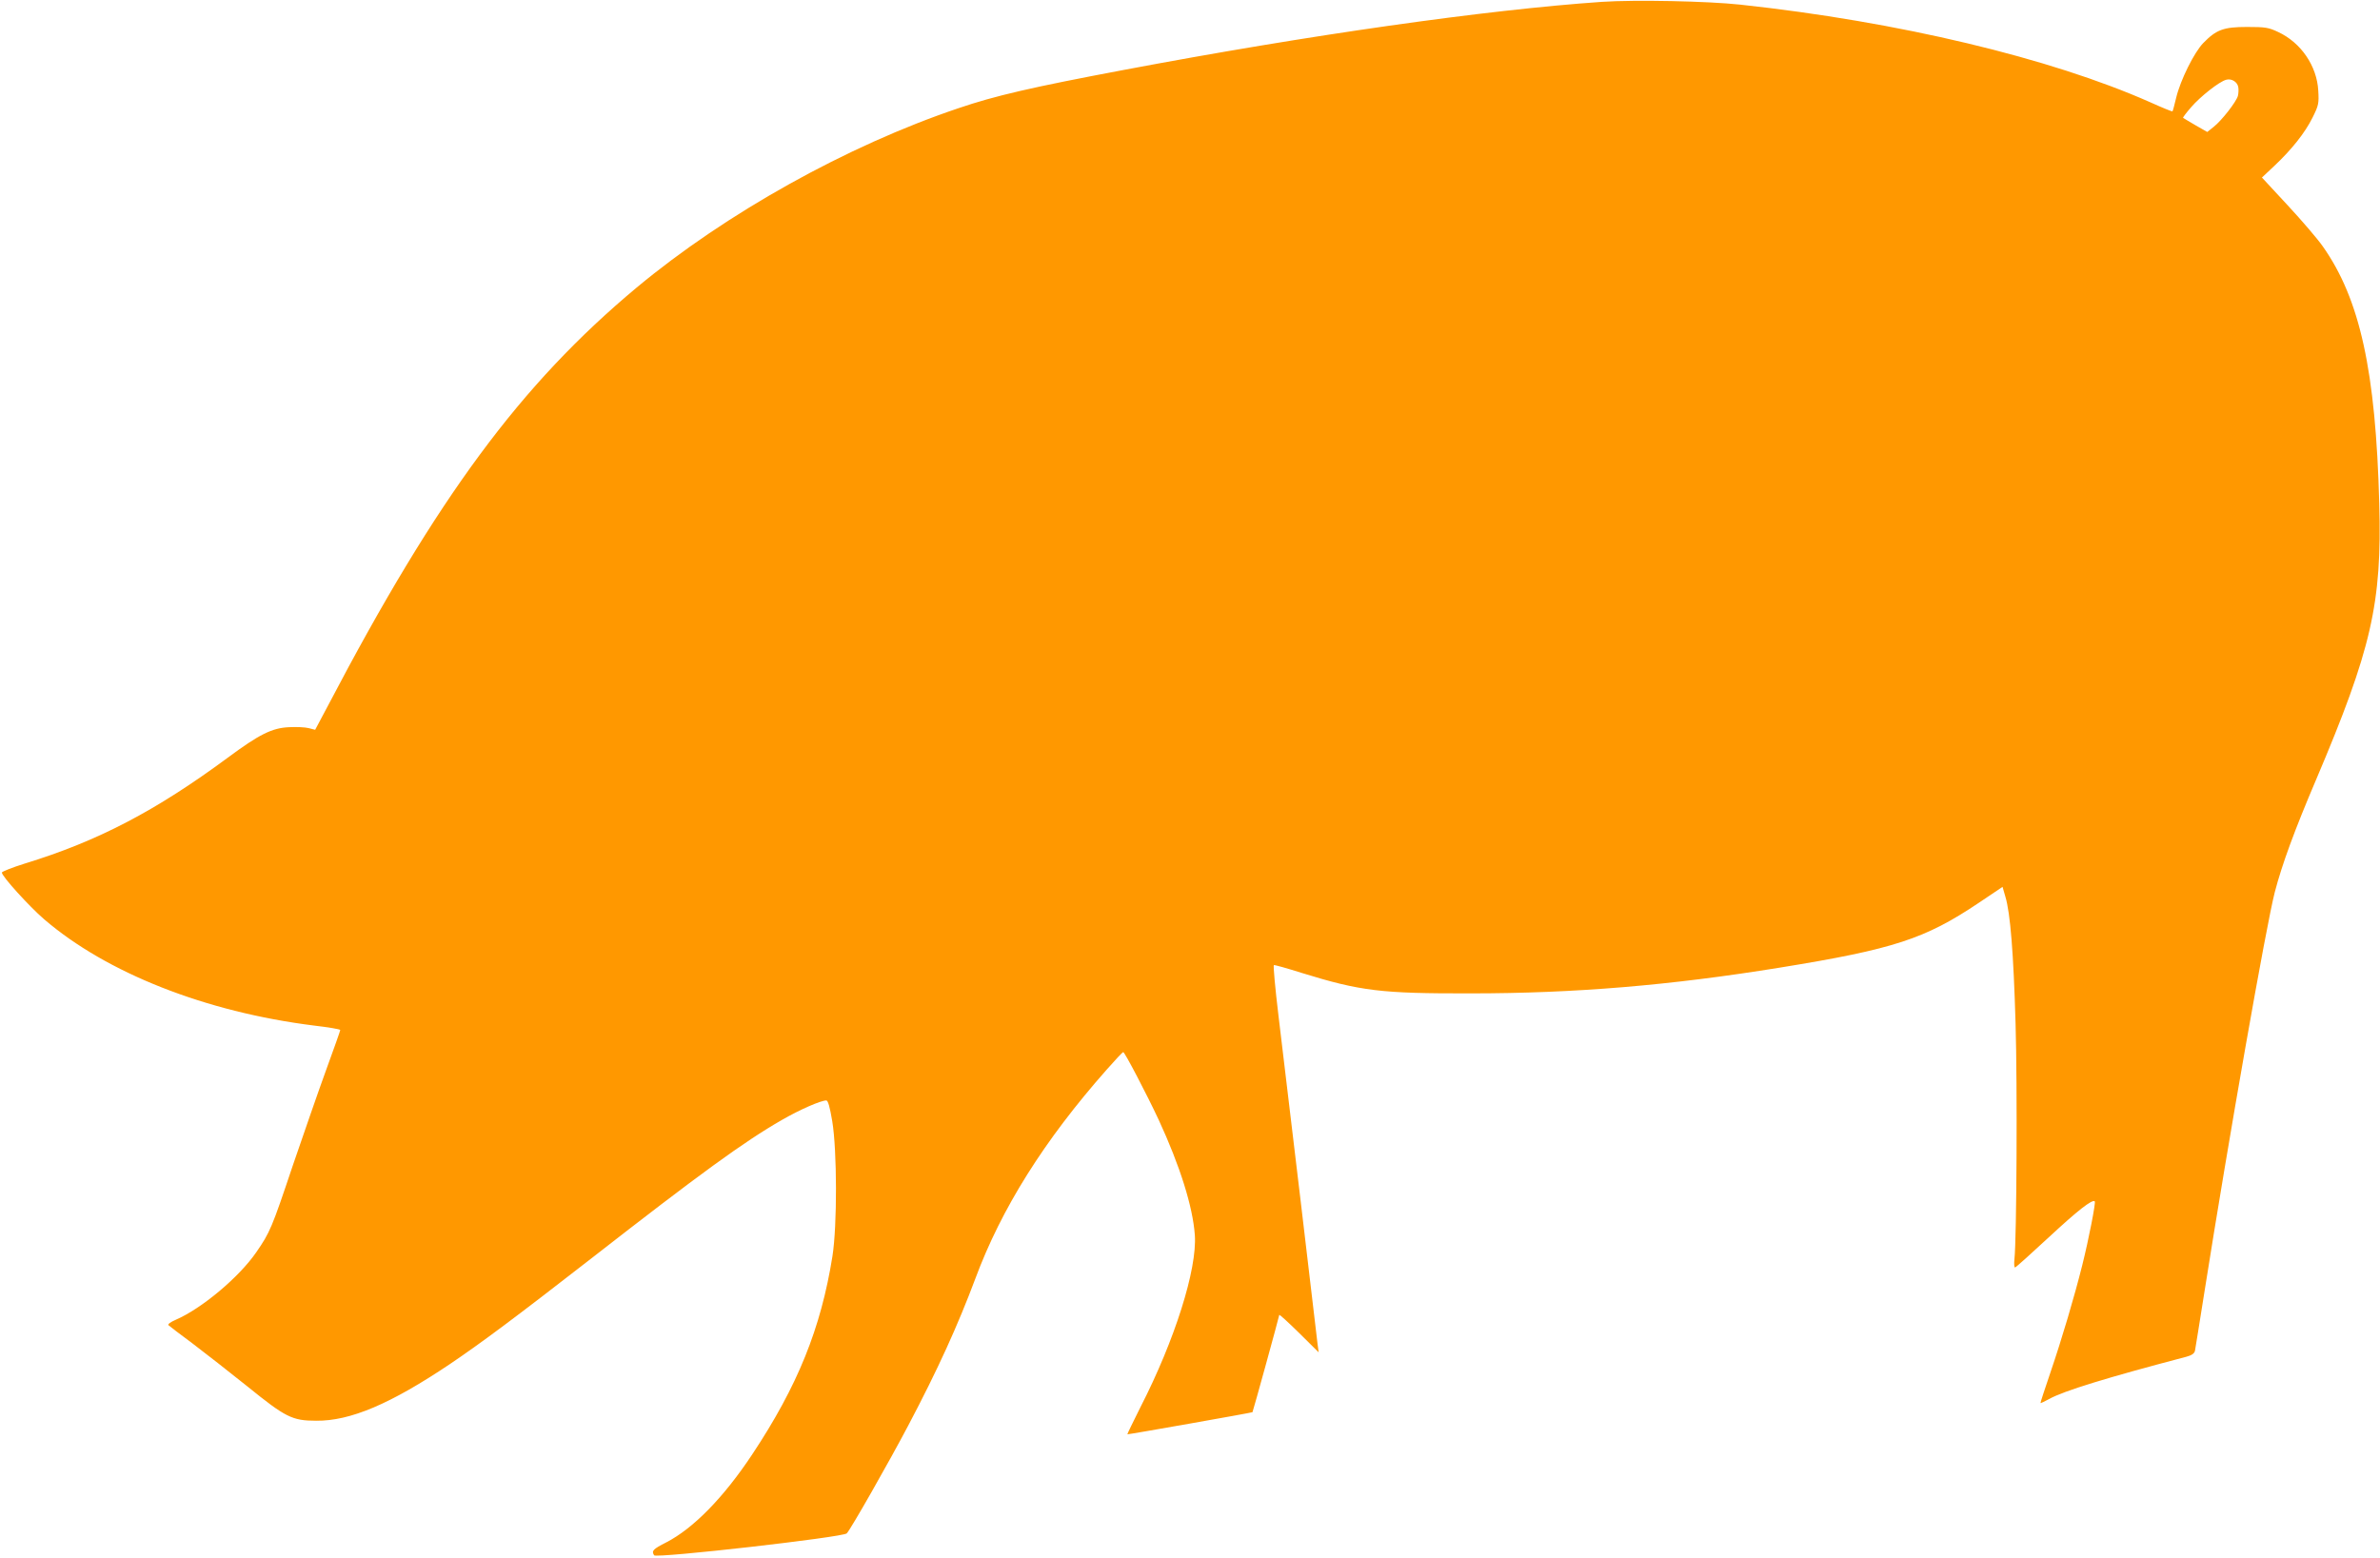
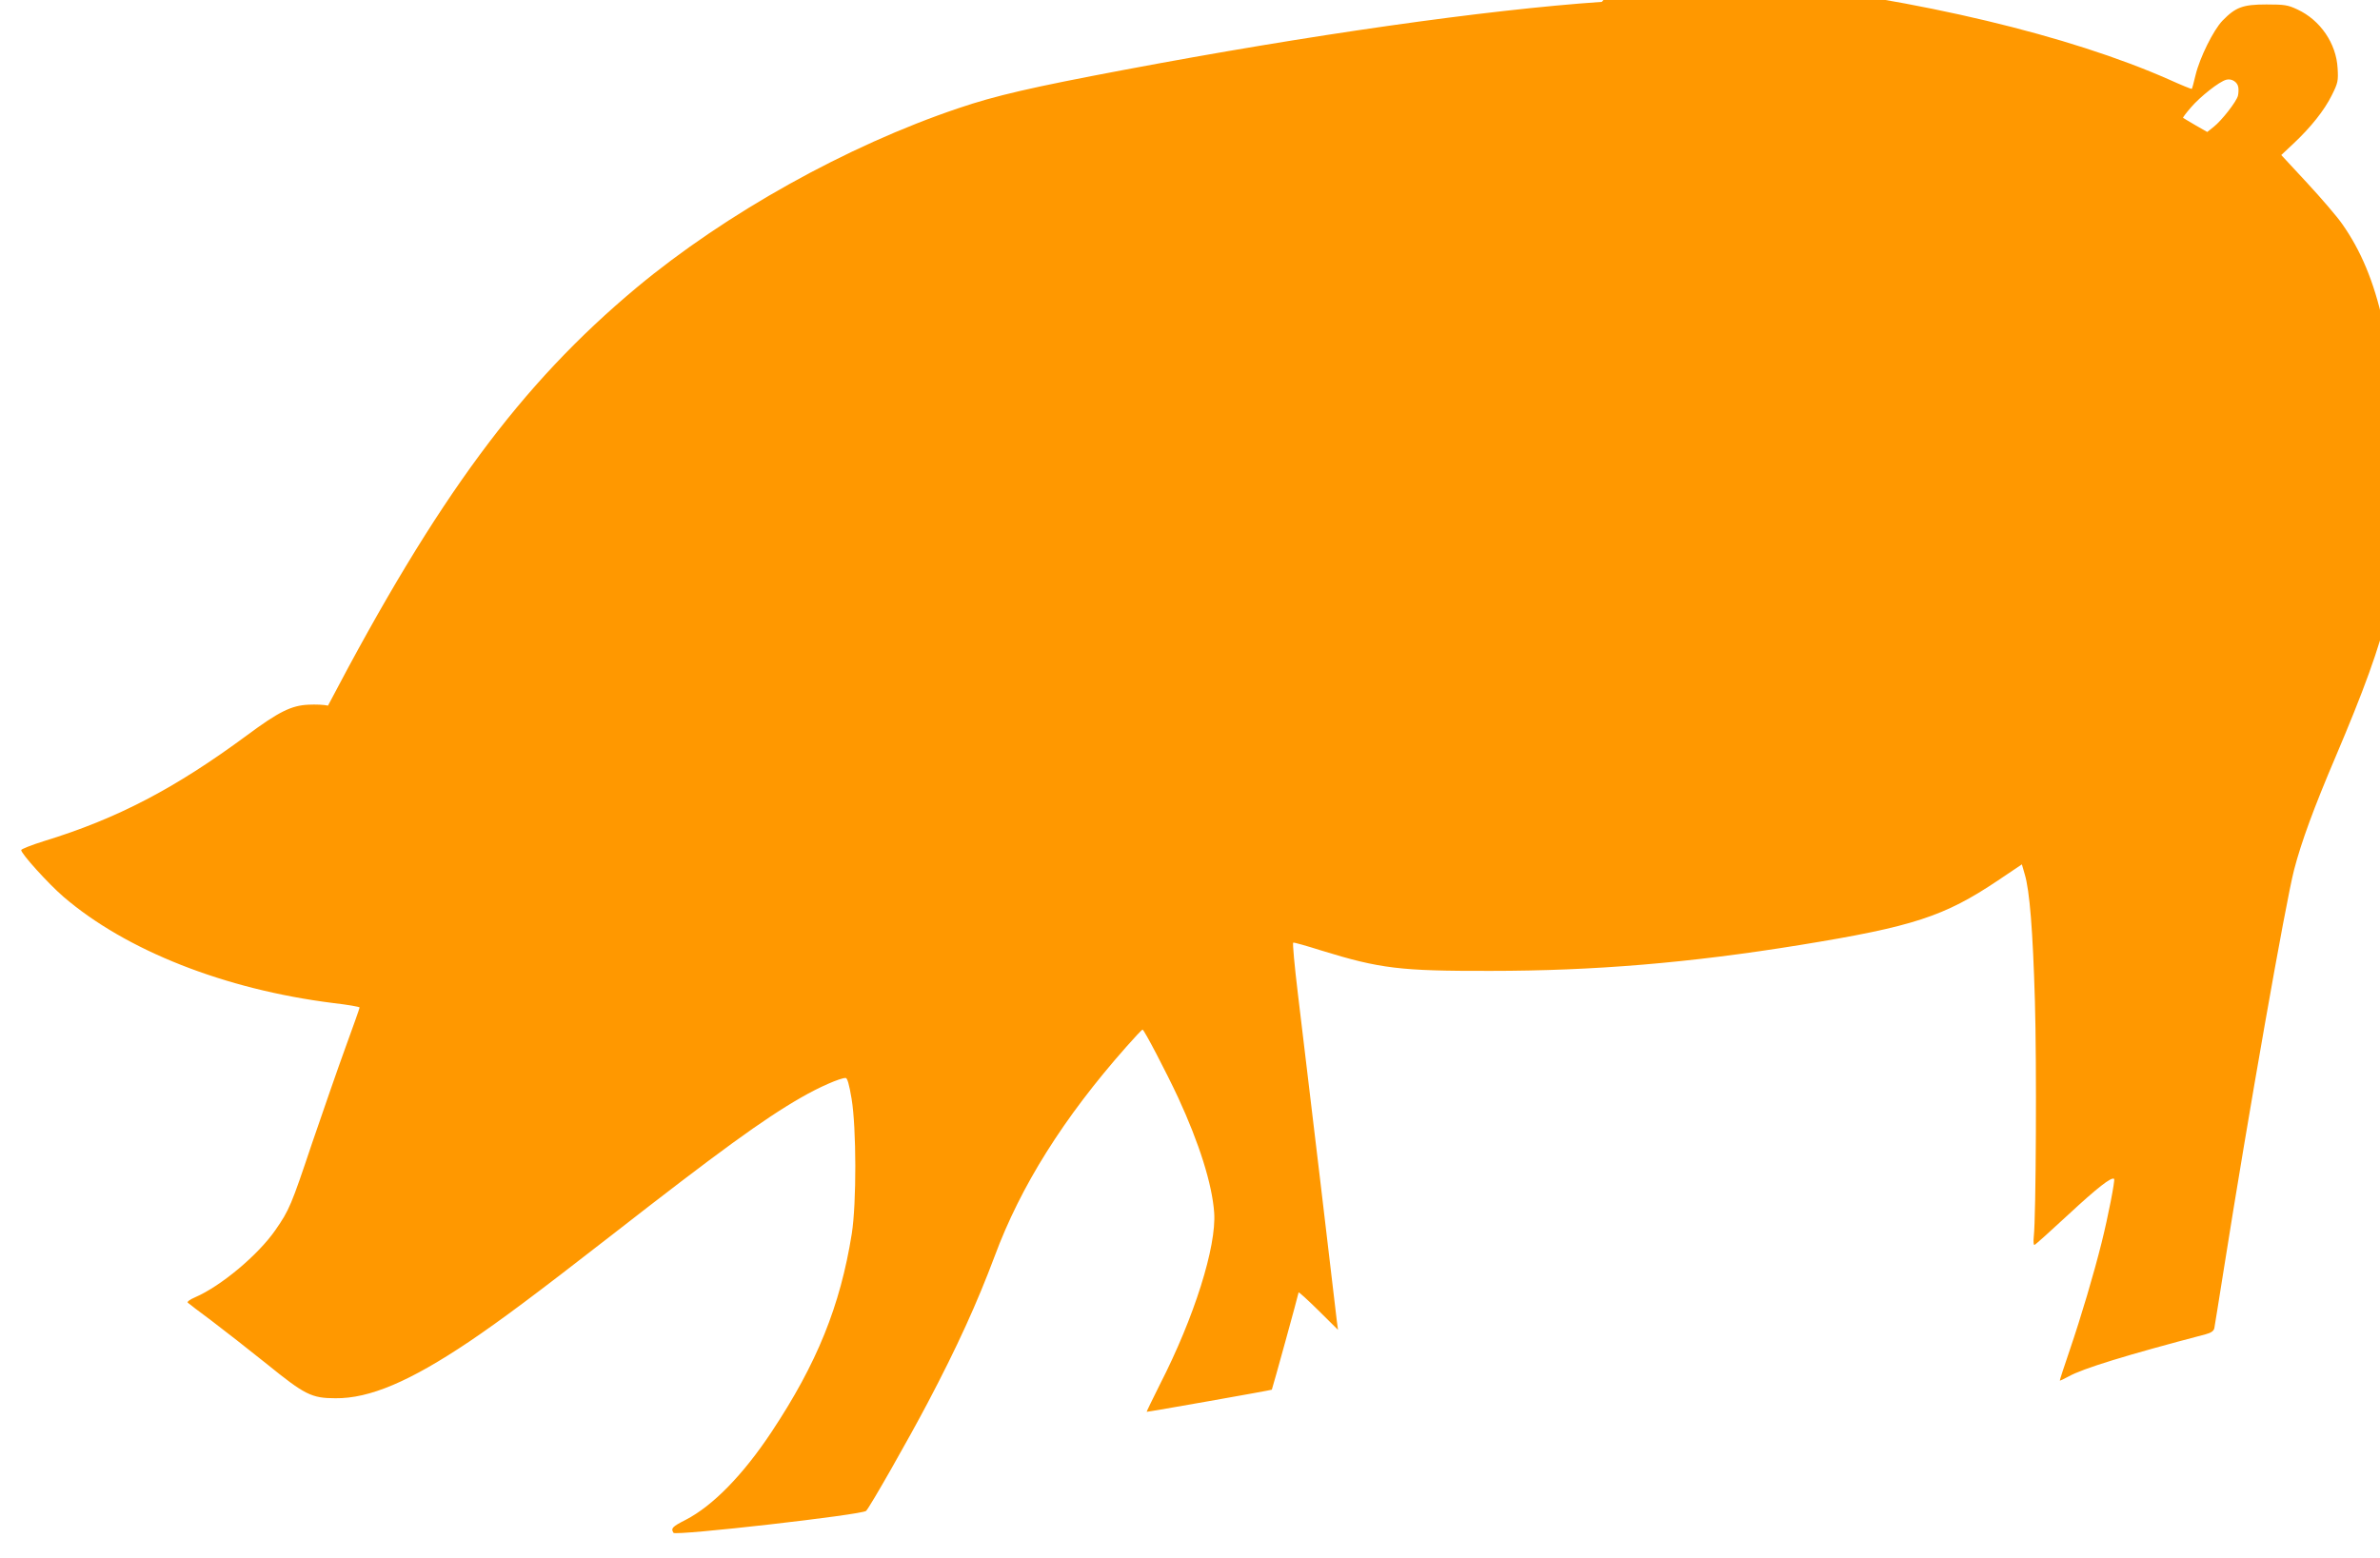
<svg xmlns="http://www.w3.org/2000/svg" version="1.0" width="1280pt" height="838pt" viewBox="0 0 1280 838" preserveAspectRatio="xMidYMid meet">
  <g transform="translate(0,838) scale(0.1,-0.1)" fill="#ff9800" stroke="none">
-     <path d="M8615 8370 c-624 -43 -1574 -178 -2570 -366 -499 -94 -693 -139 -890 -206 -600 -202 -1253 -567 -1731 -965 -624 -521 -1072 -1127 -1660 -2249 l-69 -130 -35 9 c-19 5 -67 7 -105 5 -92 -4 -160 -38 -330 -164 -387 -286 -698 -449 -1093 -570 -67 -21 -122 -43 -122 -48 0 -20 147 -182 227 -251 336 -289 868 -499 1451 -572 78 -9 142 -20 142 -24 0 -4 -34 -100 -76 -215 -42 -115 -122 -347 -180 -516 -112 -334 -122 -358 -196 -465 -93 -135 -294 -303 -433 -363 -28 -12 -44 -24 -39 -29 5 -5 63 -49 129 -98 66 -50 199 -154 295 -231 205 -166 241 -185 370 -185 183 -2 400 90 720 305 170 115 350 249 760 568 581 453 821 628 1025 745 95 55 209 105 239 105 9 0 19 -34 32 -112 26 -157 27 -561 1 -726 -62 -388 -187 -698 -432 -1067 -154 -232 -316 -397 -461 -472 -73 -37 -81 -46 -66 -70 11 -17 1016 97 1036 118 21 21 230 389 330 579 161 305 268 542 361 790 140 378 371 746 708 1127 45 51 84 93 88 93 8 0 127 -228 191 -365 114 -247 183 -466 194 -619 13 -183 -108 -566 -292 -925 -40 -80 -72 -146 -71 -147 2 -2 670 116 673 119 3 4 144 516 144 523 0 5 48 -39 106 -96 l106 -105 -6 45 c-3 25 -44 371 -91 770 -48 399 -101 847 -119 995 -18 149 -29 271 -25 273 4 2 71 -17 150 -42 317 -98 427 -111 909 -110 559 0 1073 43 1665 139 610 99 778 154 1067 348 l128 86 15 -52 c27 -88 44 -306 55 -682 10 -333 6 -1157 -6 -1268 -3 -28 -1 -48 4 -45 5 1 87 75 182 163 154 143 233 205 246 192 6 -6 -32 -202 -67 -342 -43 -172 -109 -395 -172 -580 -30 -88 -54 -161 -53 -163 2 -1 23 9 47 22 76 43 314 116 737 227 30 8 44 18 47 33 2 11 25 152 50 311 132 836 333 1977 379 2155 39 150 107 335 222 605 298 702 355 948 340 1486 -19 714 -104 1101 -304 1384 -27 39 -112 138 -188 220 l-139 150 64 60 c95 89 168 181 208 262 33 66 35 77 31 145 -7 133 -93 259 -216 316 -51 24 -68 27 -167 27 -127 0 -166 -15 -236 -87 -49 -51 -122 -198 -145 -293 -9 -38 -18 -72 -20 -74 -2 -2 -56 20 -120 49 -537 238 -1352 433 -2204 525 -175 19 -566 27 -745 15z m3423 -460 c2 -12 1 -32 -2 -45 -8 -32 -88 -134 -130 -167 l-35 -28 -63 36 c-35 21 -65 38 -67 40 -2 2 17 27 43 57 49 57 151 138 189 148 29 8 61 -12 65 -41z" />
+     <path d="M8615 8370 c-624 -43 -1574 -178 -2570 -366 -499 -94 -693 -139 -890 -206 -600 -202 -1253 -567 -1731 -965 -624 -521 -1072 -1127 -1660 -2249 c-19 5 -67 7 -105 5 -92 -4 -160 -38 -330 -164 -387 -286 -698 -449 -1093 -570 -67 -21 -122 -43 -122 -48 0 -20 147 -182 227 -251 336 -289 868 -499 1451 -572 78 -9 142 -20 142 -24 0 -4 -34 -100 -76 -215 -42 -115 -122 -347 -180 -516 -112 -334 -122 -358 -196 -465 -93 -135 -294 -303 -433 -363 -28 -12 -44 -24 -39 -29 5 -5 63 -49 129 -98 66 -50 199 -154 295 -231 205 -166 241 -185 370 -185 183 -2 400 90 720 305 170 115 350 249 760 568 581 453 821 628 1025 745 95 55 209 105 239 105 9 0 19 -34 32 -112 26 -157 27 -561 1 -726 -62 -388 -187 -698 -432 -1067 -154 -232 -316 -397 -461 -472 -73 -37 -81 -46 -66 -70 11 -17 1016 97 1036 118 21 21 230 389 330 579 161 305 268 542 361 790 140 378 371 746 708 1127 45 51 84 93 88 93 8 0 127 -228 191 -365 114 -247 183 -466 194 -619 13 -183 -108 -566 -292 -925 -40 -80 -72 -146 -71 -147 2 -2 670 116 673 119 3 4 144 516 144 523 0 5 48 -39 106 -96 l106 -105 -6 45 c-3 25 -44 371 -91 770 -48 399 -101 847 -119 995 -18 149 -29 271 -25 273 4 2 71 -17 150 -42 317 -98 427 -111 909 -110 559 0 1073 43 1665 139 610 99 778 154 1067 348 l128 86 15 -52 c27 -88 44 -306 55 -682 10 -333 6 -1157 -6 -1268 -3 -28 -1 -48 4 -45 5 1 87 75 182 163 154 143 233 205 246 192 6 -6 -32 -202 -67 -342 -43 -172 -109 -395 -172 -580 -30 -88 -54 -161 -53 -163 2 -1 23 9 47 22 76 43 314 116 737 227 30 8 44 18 47 33 2 11 25 152 50 311 132 836 333 1977 379 2155 39 150 107 335 222 605 298 702 355 948 340 1486 -19 714 -104 1101 -304 1384 -27 39 -112 138 -188 220 l-139 150 64 60 c95 89 168 181 208 262 33 66 35 77 31 145 -7 133 -93 259 -216 316 -51 24 -68 27 -167 27 -127 0 -166 -15 -236 -87 -49 -51 -122 -198 -145 -293 -9 -38 -18 -72 -20 -74 -2 -2 -56 20 -120 49 -537 238 -1352 433 -2204 525 -175 19 -566 27 -745 15z m3423 -460 c2 -12 1 -32 -2 -45 -8 -32 -88 -134 -130 -167 l-35 -28 -63 36 c-35 21 -65 38 -67 40 -2 2 17 27 43 57 49 57 151 138 189 148 29 8 61 -12 65 -41z" />
  </g>
</svg>